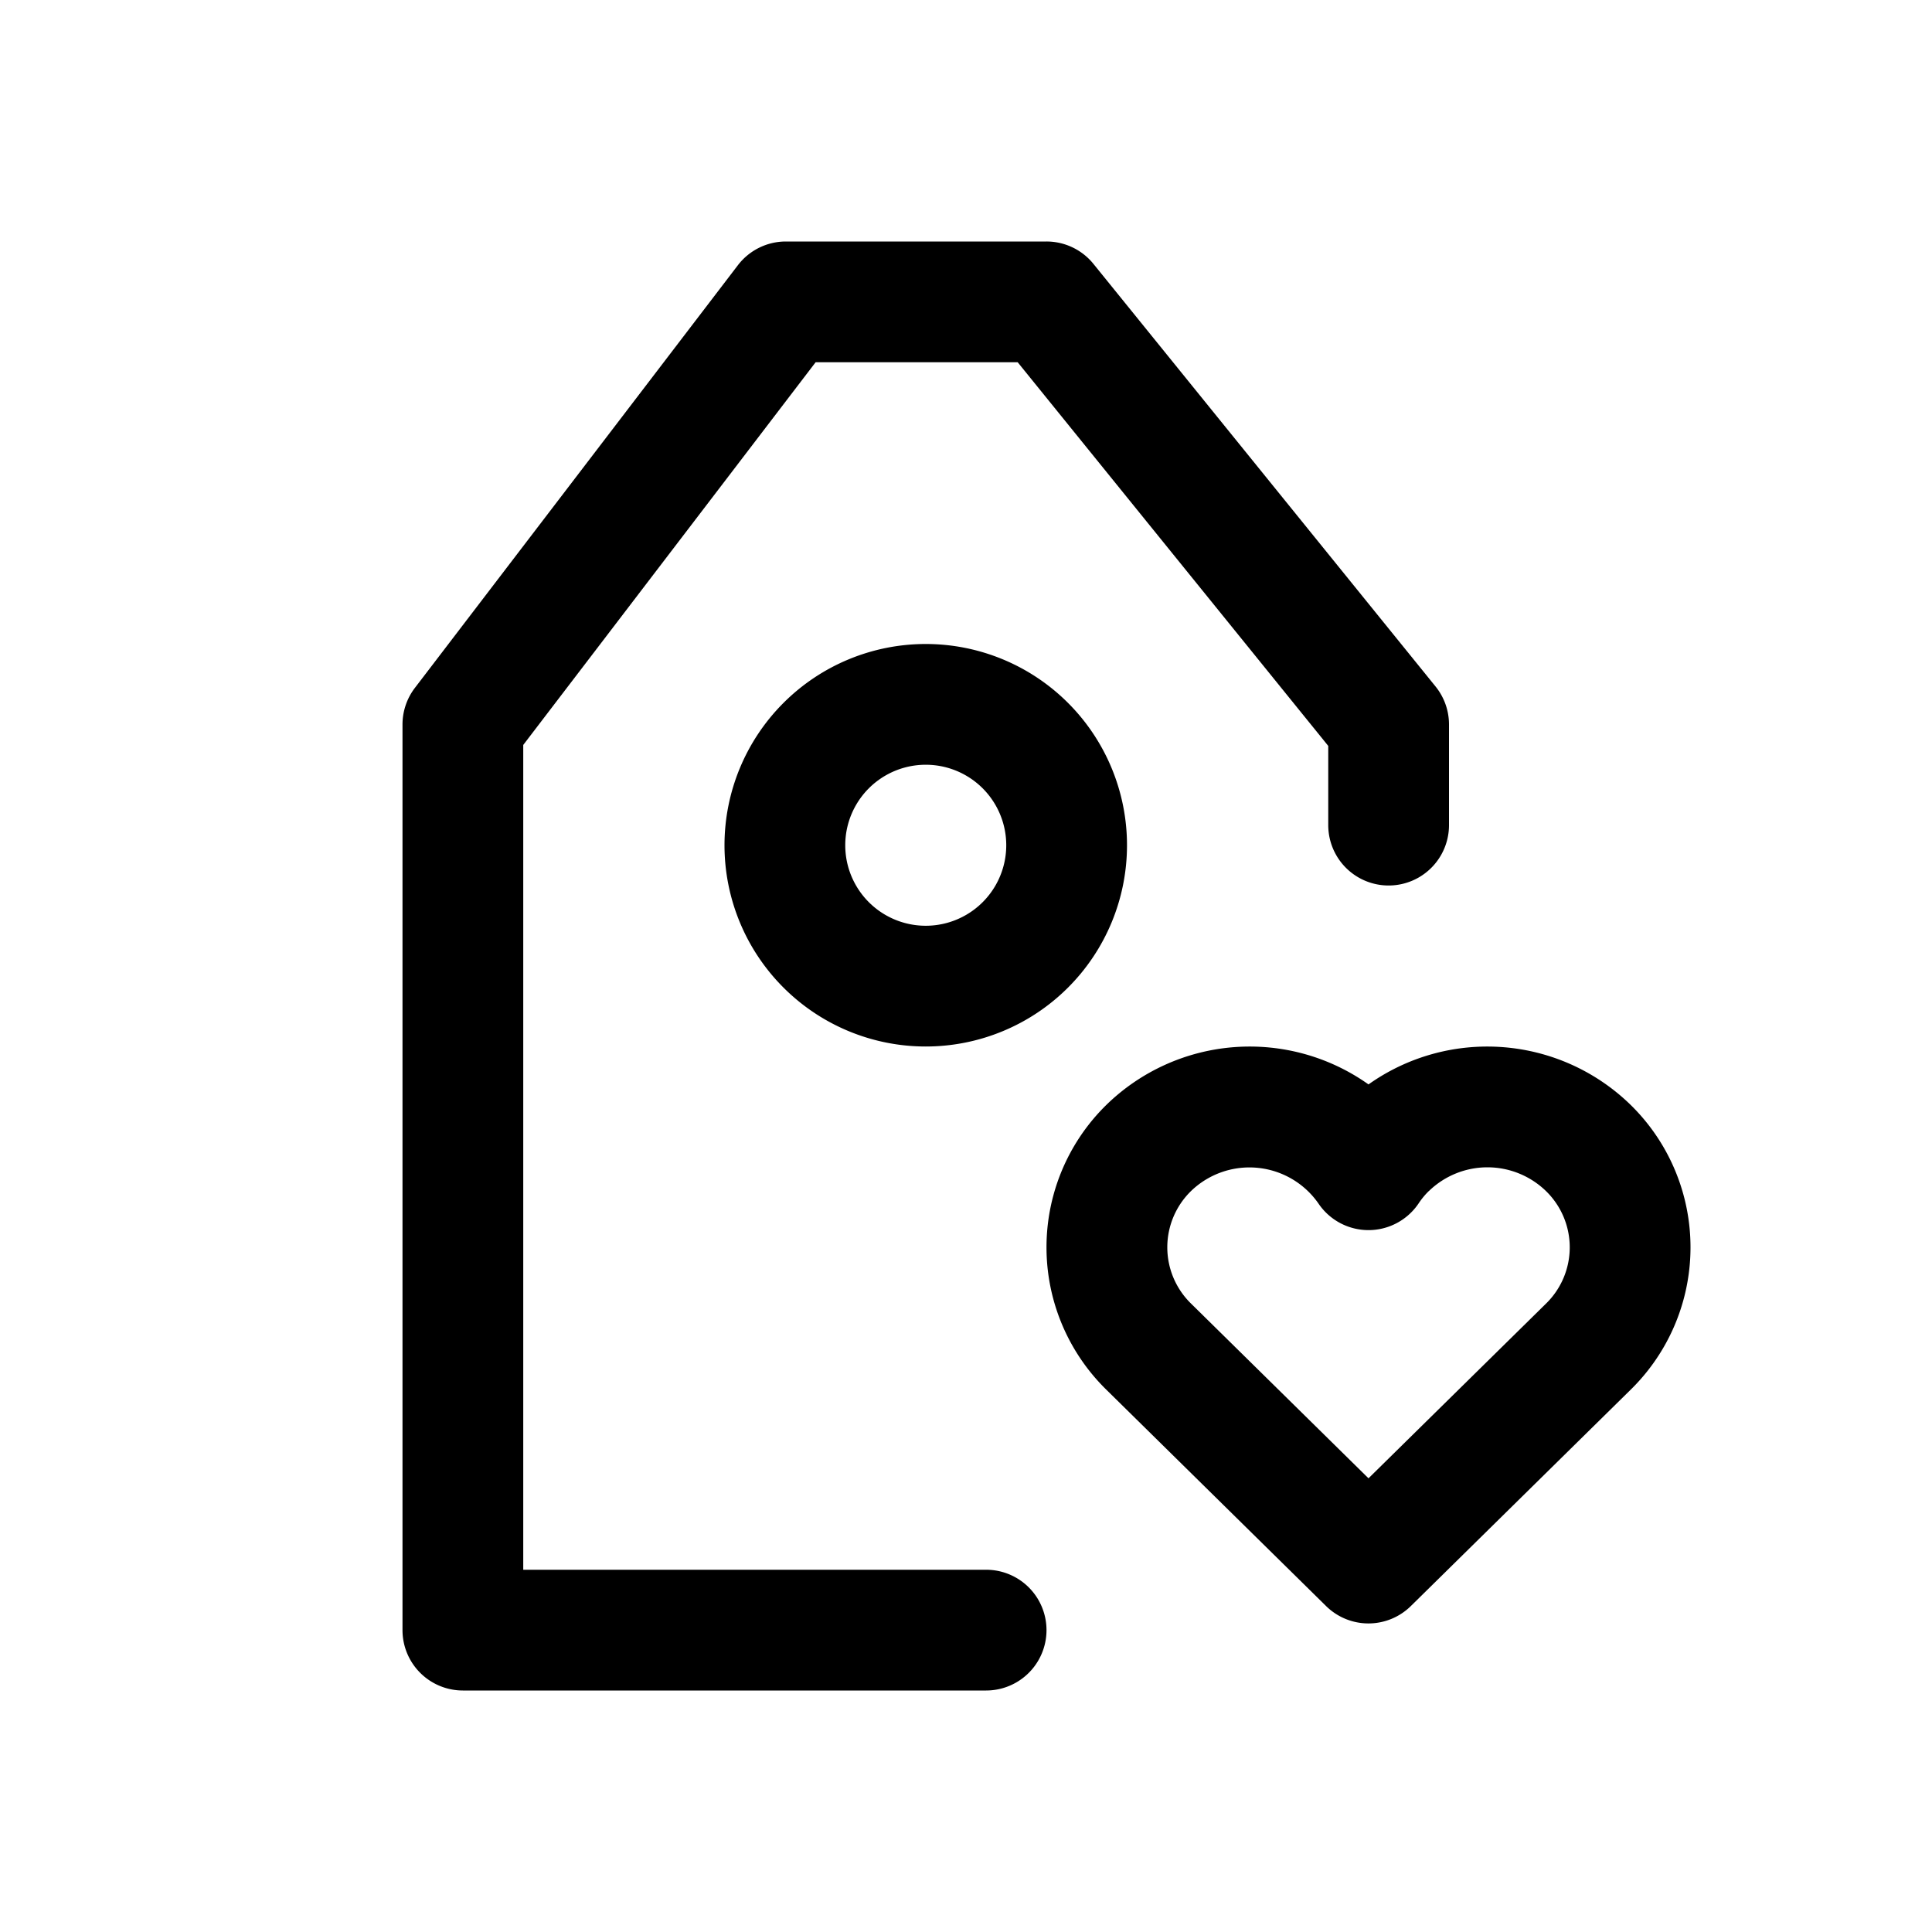
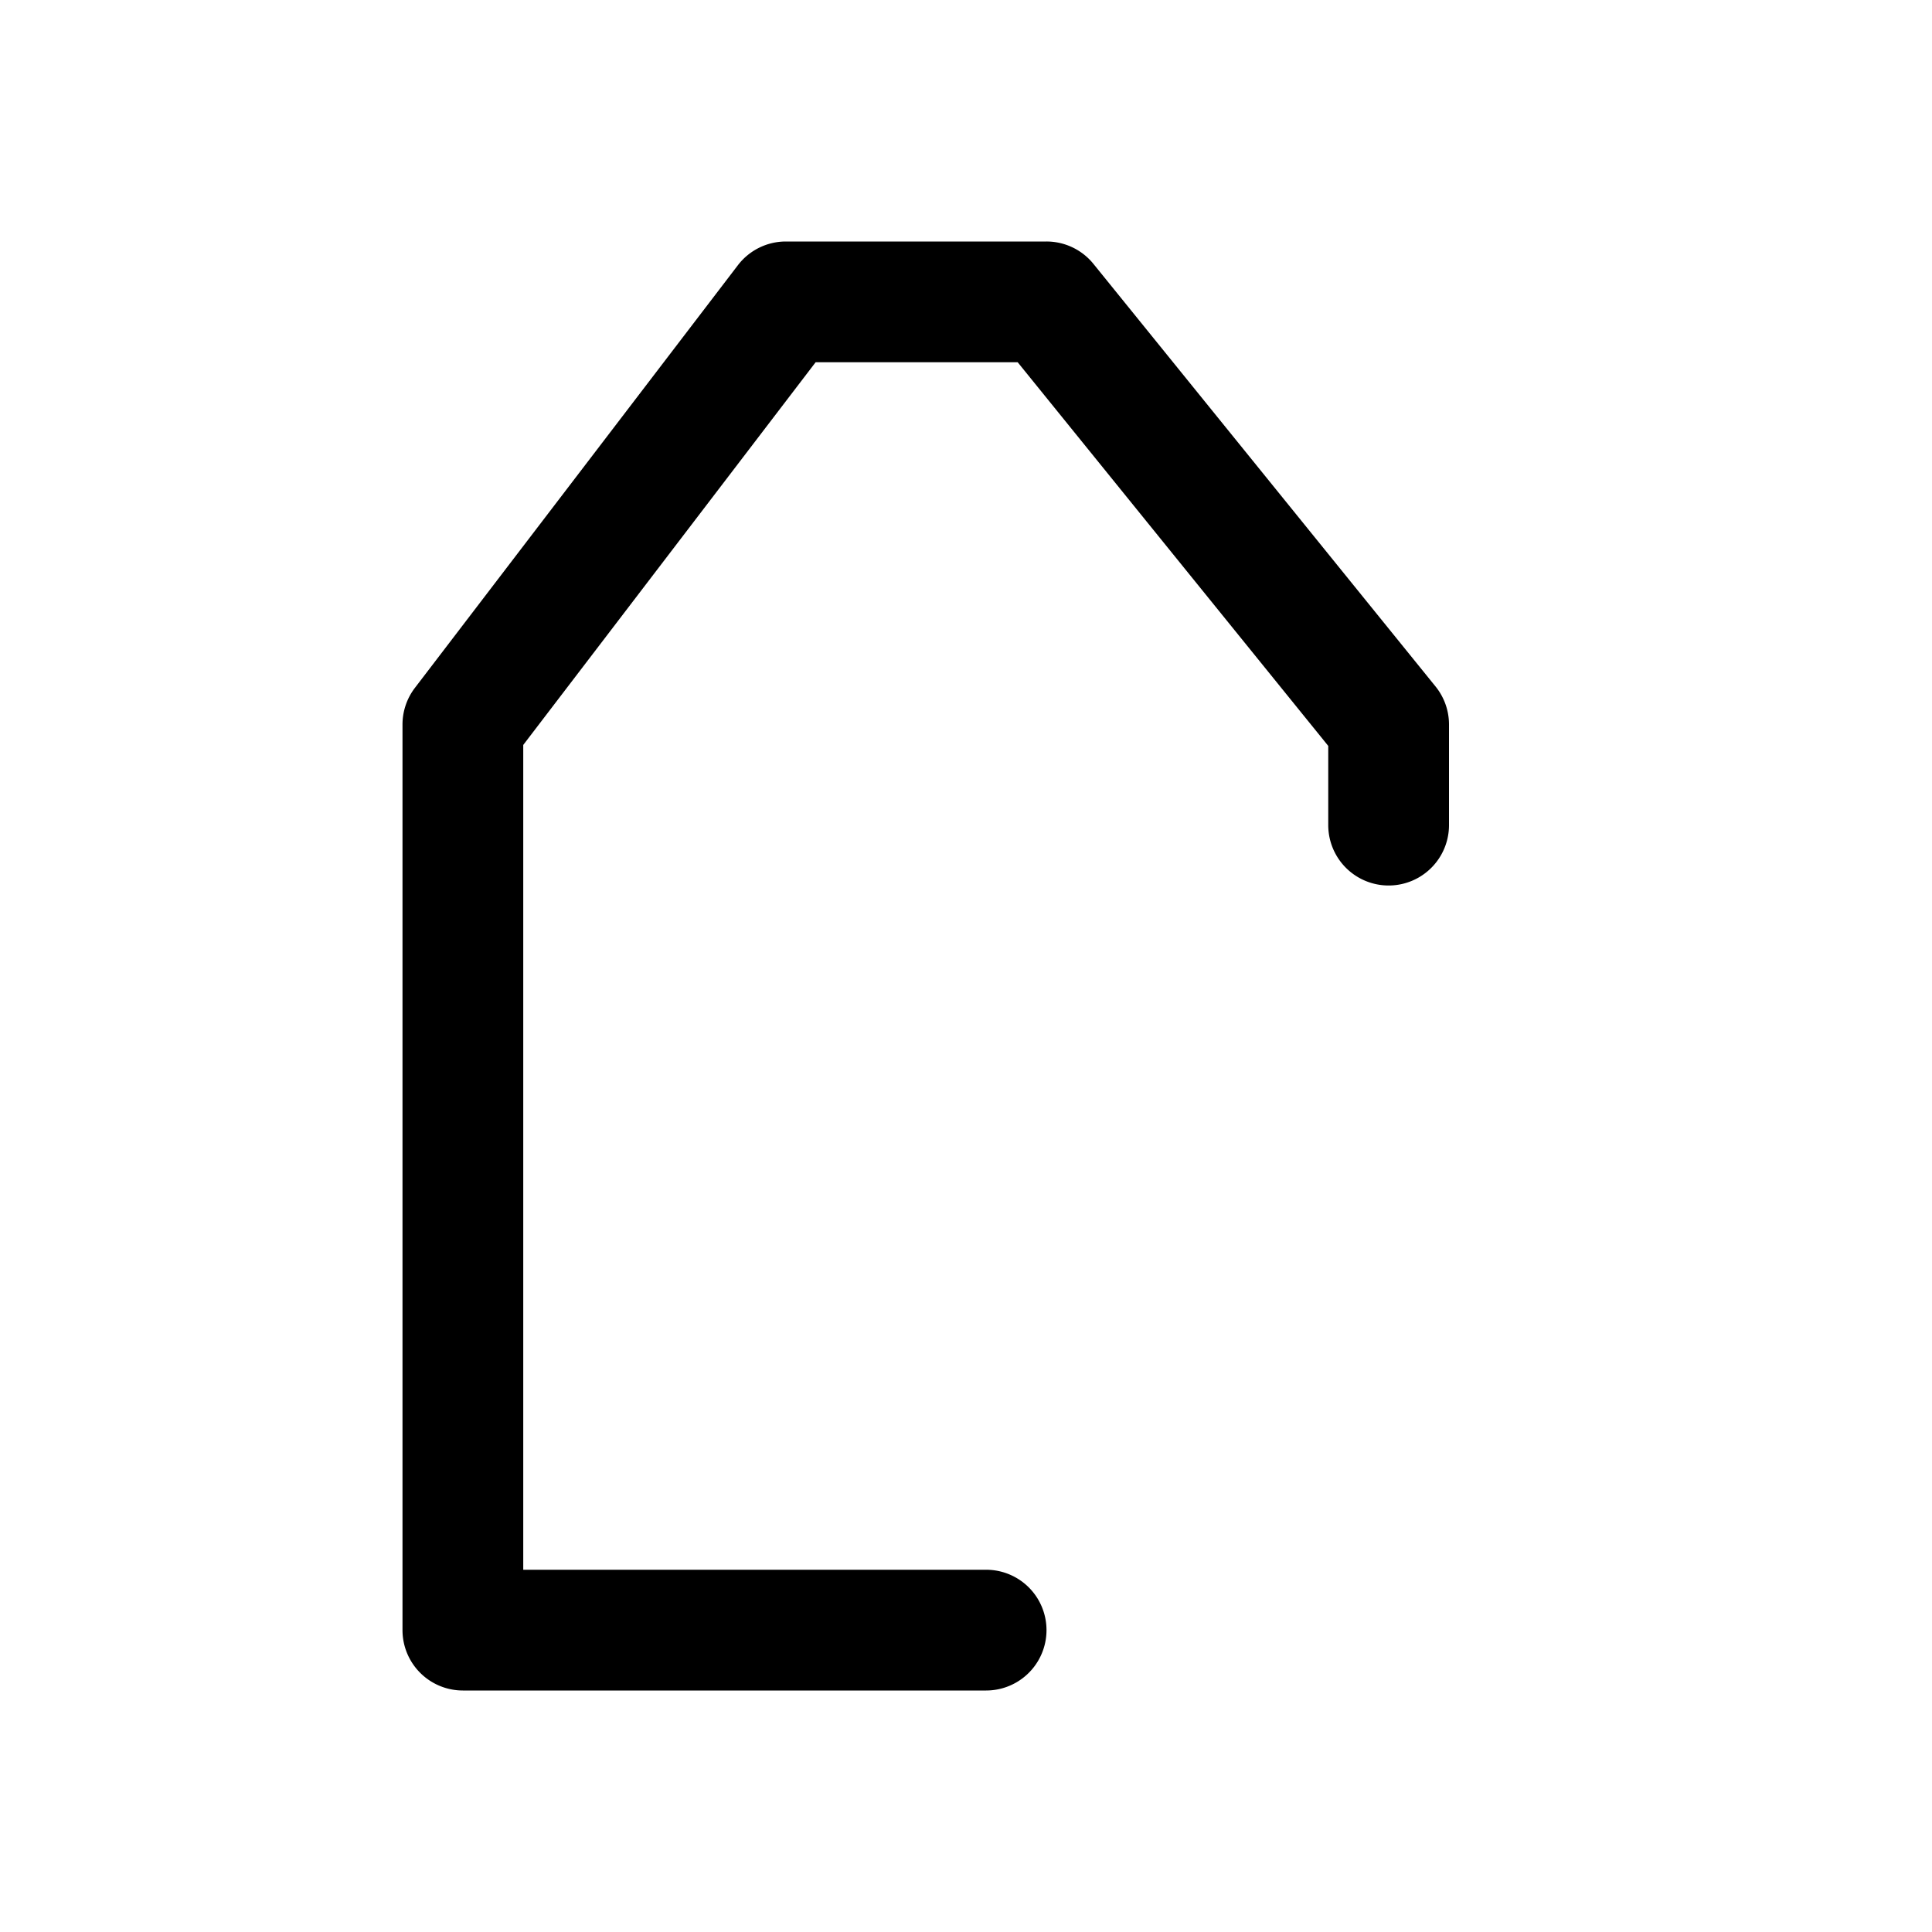
<svg xmlns="http://www.w3.org/2000/svg" fill="none" viewBox="0 0 24 24">
  <path fill="currentColor" d="M9.166 3.295A.75.75 0 0 1 9.762 3H13a.75.75 0 0 1 .583.278l4.25 5.25A.75.75 0 0 1 18 9v1.25a.75.75 0 0 1-1.5 0v-.984L12.642 4.5h-2.51L6.5 9.254V19.5h5.75a.75.75 0 0 1 0 1.5h-6.5a.75.75 0 0 1-.75-.75V9a.75.75 0 0 1 .154-.455z" />
-   <path fill="currentColor" fill-rule="evenodd" d="M9 10.5a2.5 2.5 0 1 1 5 0 2.5 2.5 0 0 1-5 0m2.5-1a1 1 0 1 0 0 2 1 1 0 0 0 0-2M20.257 13.726A2.55 2.55 0 0 0 17 13.471a2.55 2.55 0 0 0-3.257.255 2.476 2.476 0 0 0 0 3.537l2.73 2.688a.75.75 0 0 0 1.053 0l2.731-2.688a2.476 2.476 0 0 0 0-3.537m-2.507 1.07a1.044 1.044 0 0 1 1.455 0 .976.976 0 0 1 0 1.398L17 18.364l-2.204-2.17a.976.976 0 0 1 0-1.399 1.044 1.044 0 0 1 1.582.155.75.75 0 0 0 1.244 0q.057-.086.128-.155" clip-rule="evenodd" />
</svg>